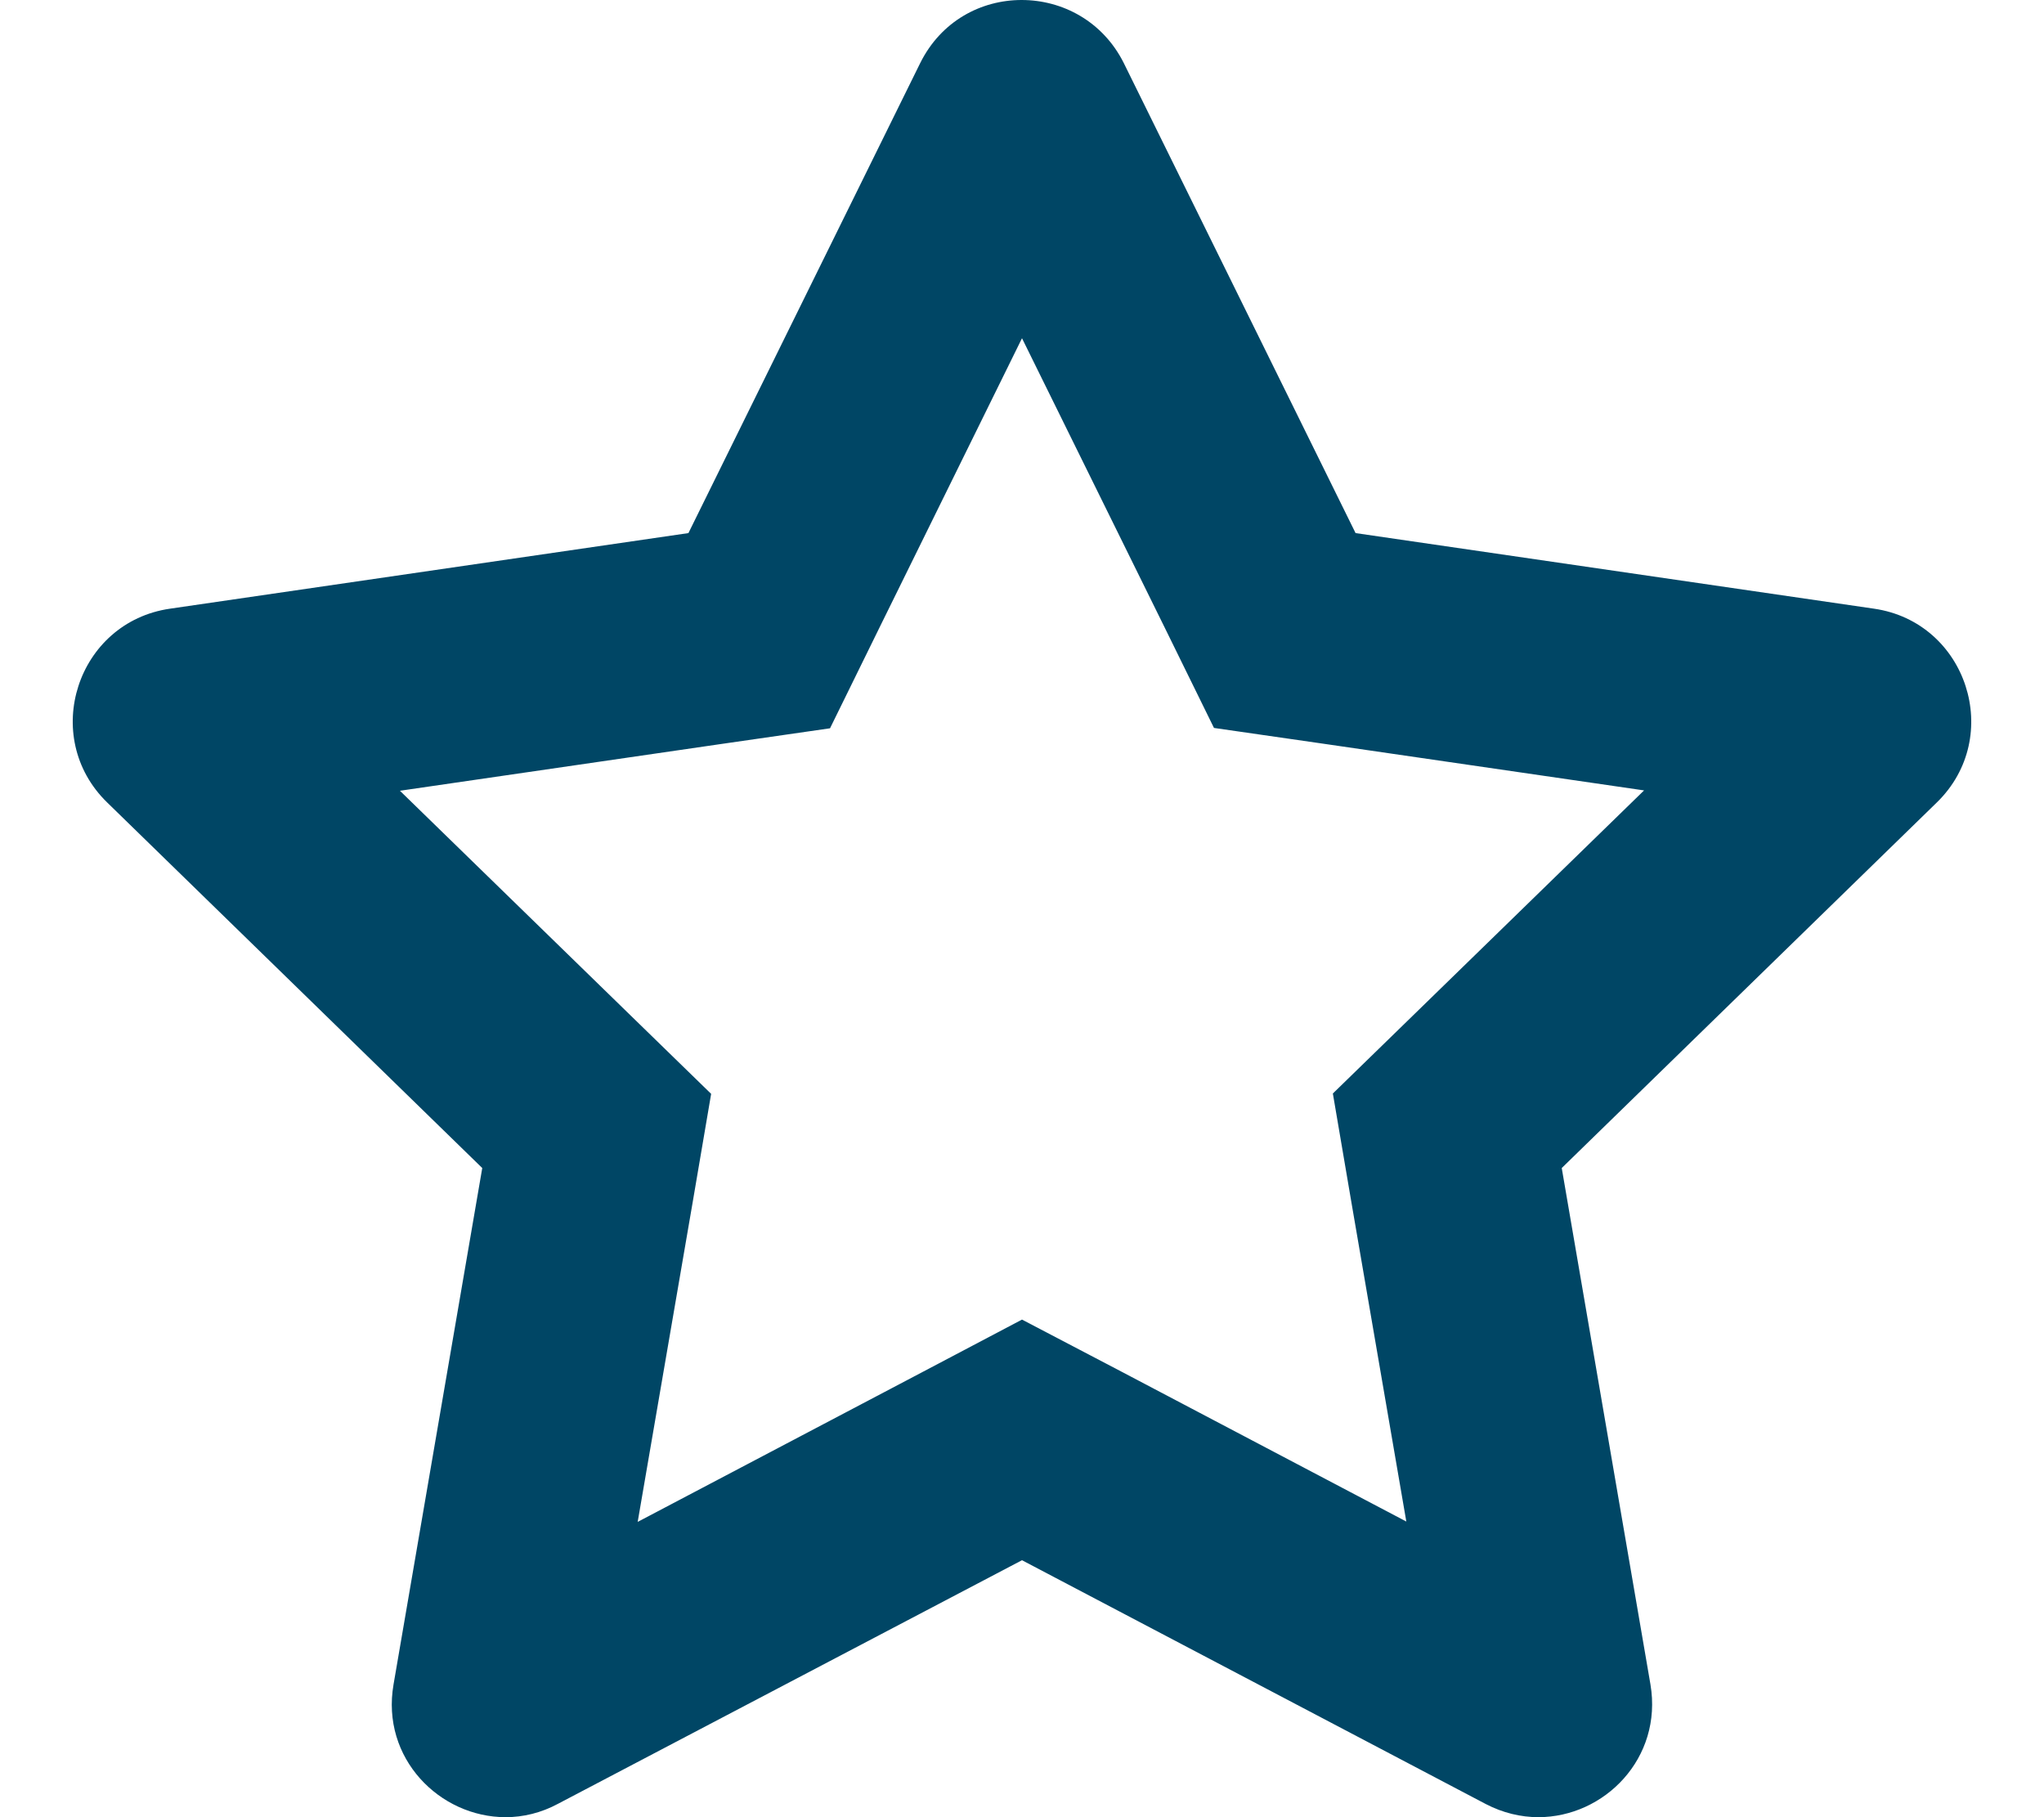
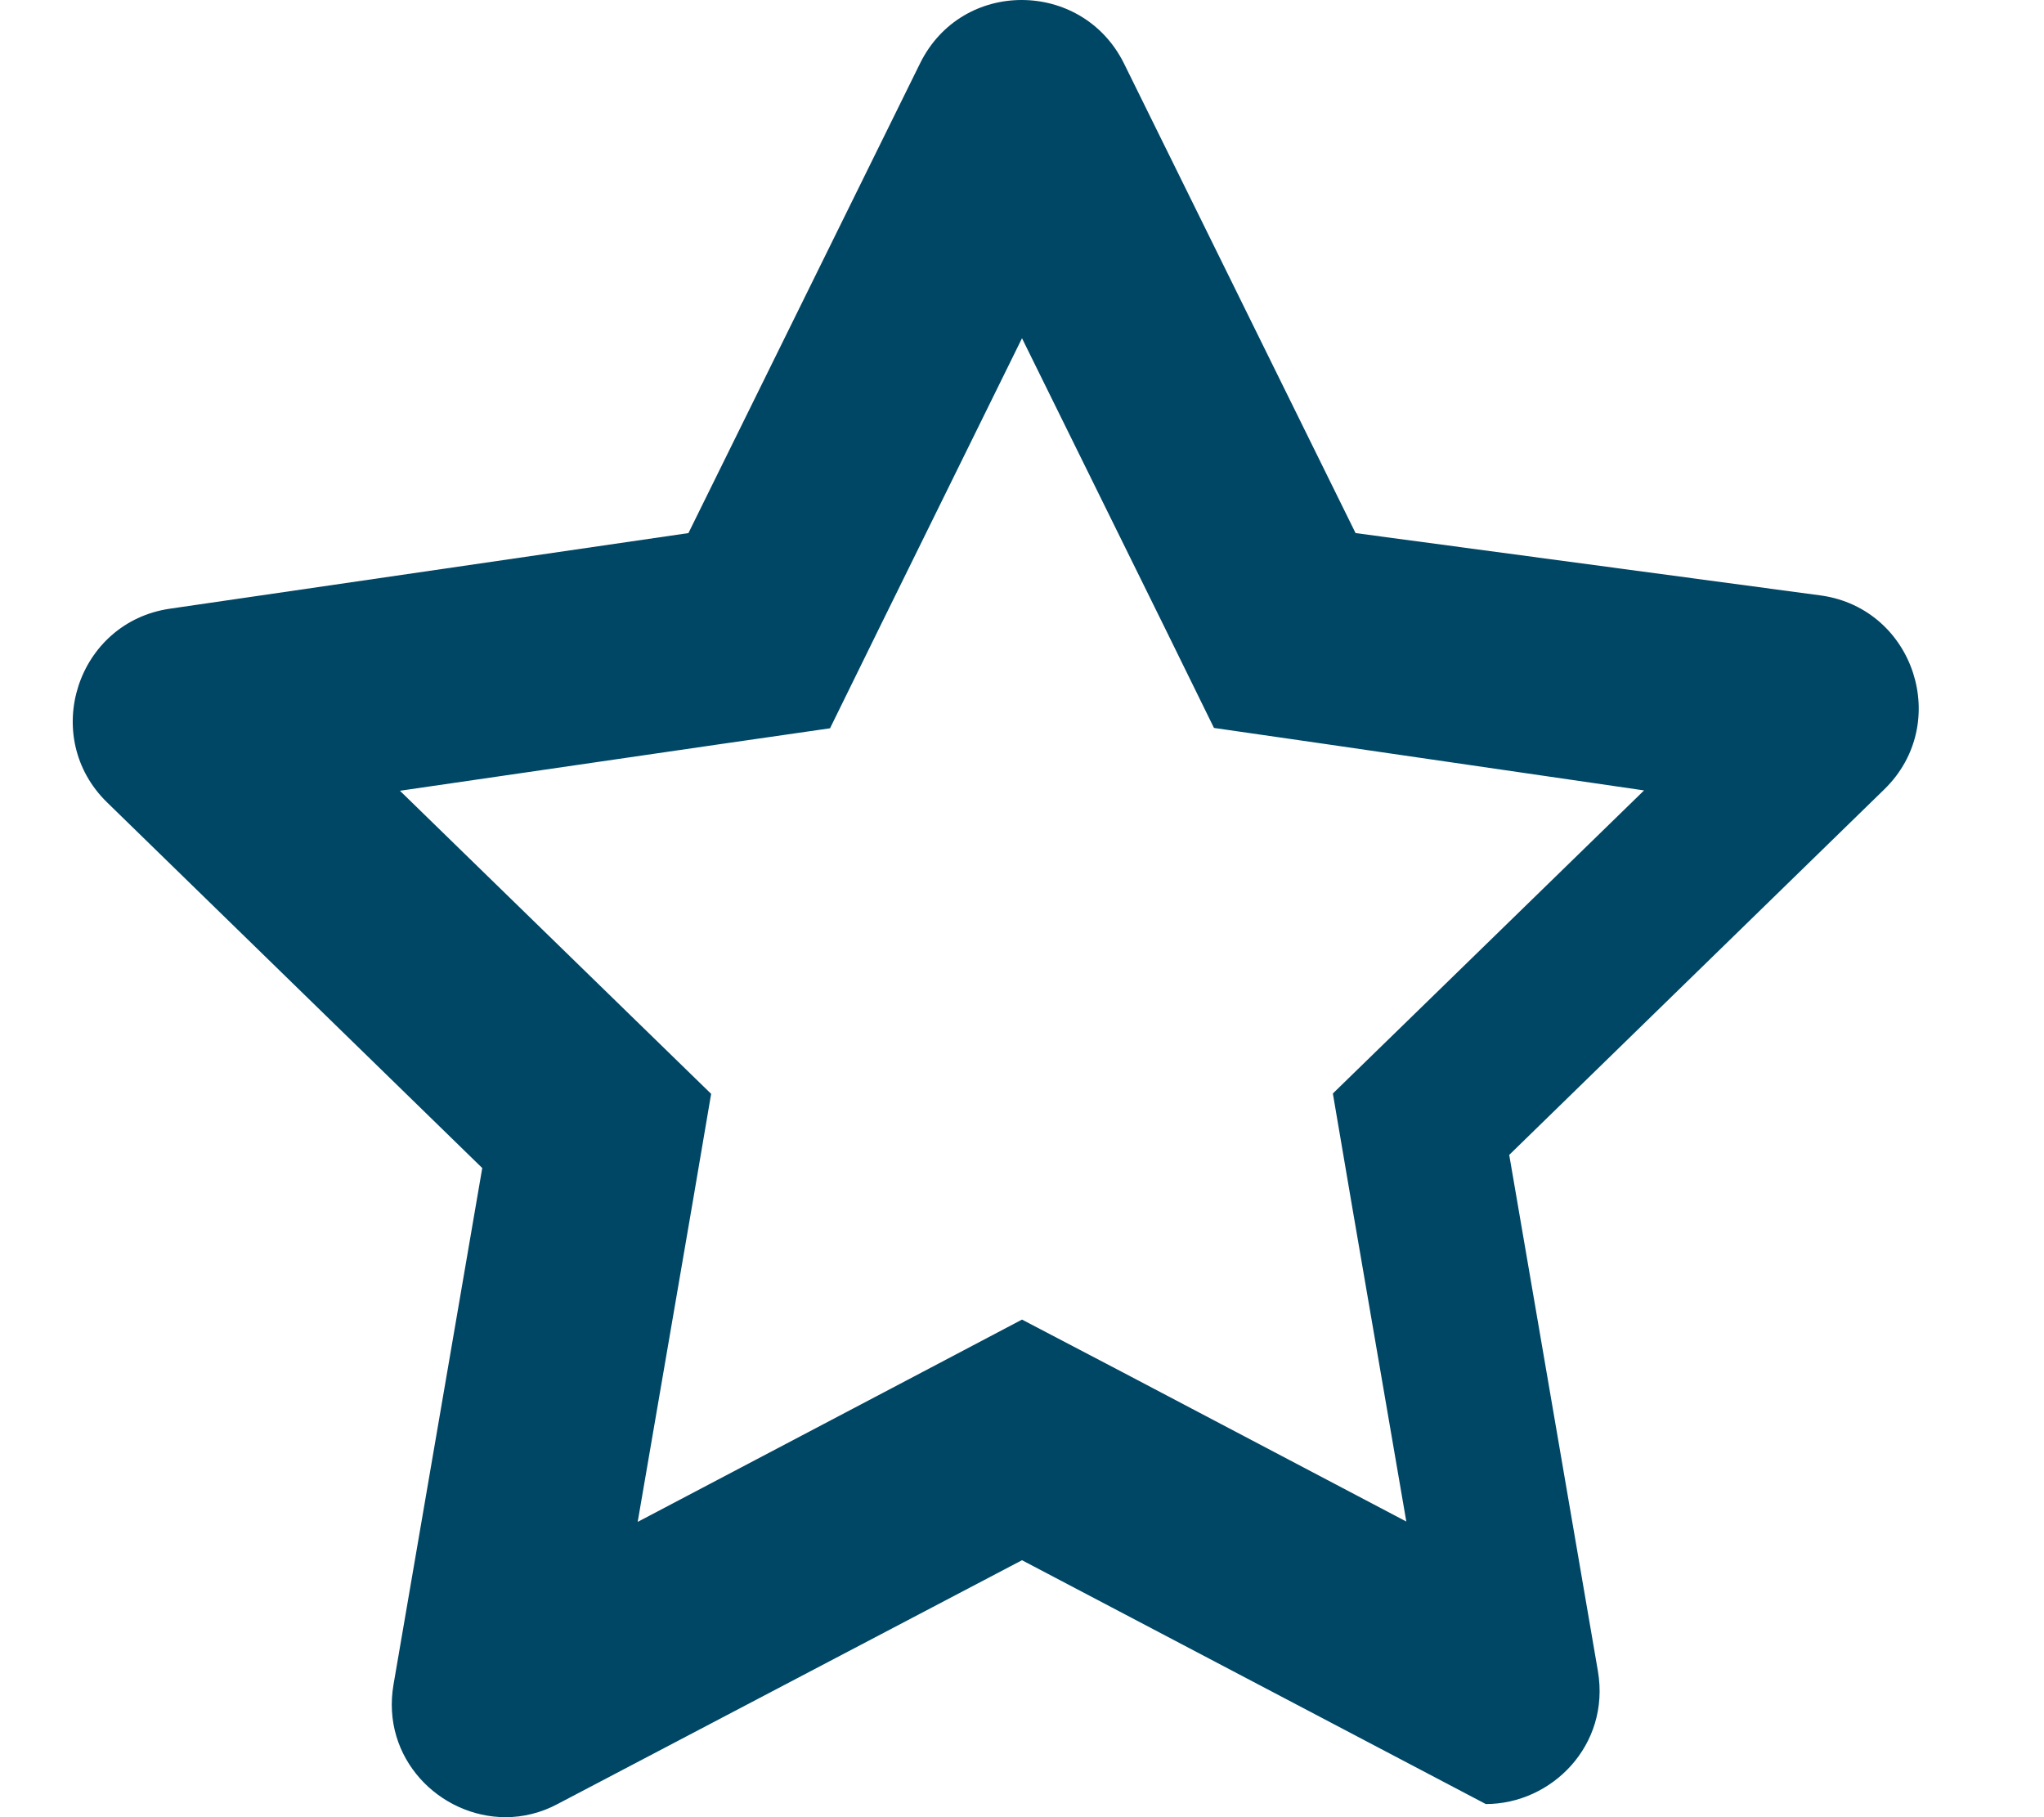
<svg xmlns="http://www.w3.org/2000/svg" version="1.1" id="Layer_1" x="0px" y="0px" viewBox="0 0 576 512" style="enable-background:new 0 0 576 512;" xml:space="preserve">
  <style type="text/css">
		.st0{fill:#004665;}
	</style>
  <g id="Layer_1_00000145776207960521157000000012325700469845001137_" focusable="false">
-     <path class="st0" d="M288,95.3l40.2,81.5l13.9,28.3l31.2,4.5l90,13.1l-65.1,63.4l-22.6,22l5.3,31.1l15.4,89.5l-80.4-42.3L288,371.8    l-27.9,14.7l-80.4,42.3l15.4-89.5l5.3-31.1l-22.6-22l-65.1-63.4l90-13.1l31.2-4.5l13.9-28.3L288,95.3 M287.9,0    c-11.4,0-22.7,5.9-28.6,17.8L194,150.2L47.9,171.5c-26.2,3.8-36.7,36.1-17.7,54.6l105.7,103l-25,145.5c-3.6,20.8,13,37.4,31.6,37.4    c4.9,0,10-1.2,14.8-3.8L288,439.6l130.7,68.7c4.8,2.5,9.9,3.7,14.8,3.7c18.6,0,35.1-16.6,31.6-37.4l-25-145.5l105.7-103    c19-18.5,8.5-50.8-17.7-54.6L382,150.2L316.7,17.8C310.8,6,299.4,0,287.9,0L287.9,0L287.9,0z" />
+     <path class="st0" d="M288,95.3l40.2,81.5l13.9,28.3l31.2,4.5l90,13.1l-65.1,63.4l-22.6,22l5.3,31.1l15.4,89.5l-80.4-42.3L288,371.8    l-27.9,14.7l-80.4,42.3l15.4-89.5l5.3-31.1l-22.6-22l-65.1-63.4l90-13.1l31.2-4.5l13.9-28.3L288,95.3 M287.9,0    c-11.4,0-22.7,5.9-28.6,17.8L194,150.2L47.9,171.5c-26.2,3.8-36.7,36.1-17.7,54.6l105.7,103l-25,145.5c-3.6,20.8,13,37.4,31.6,37.4    c4.9,0,10-1.2,14.8-3.8L288,439.6l130.7,68.7c18.6,0,35.1-16.6,31.6-37.4l-25-145.5l105.7-103    c19-18.5,8.5-50.8-17.7-54.6L382,150.2L316.7,17.8C310.8,6,299.4,0,287.9,0L287.9,0L287.9,0z" />
  </g>
</svg>